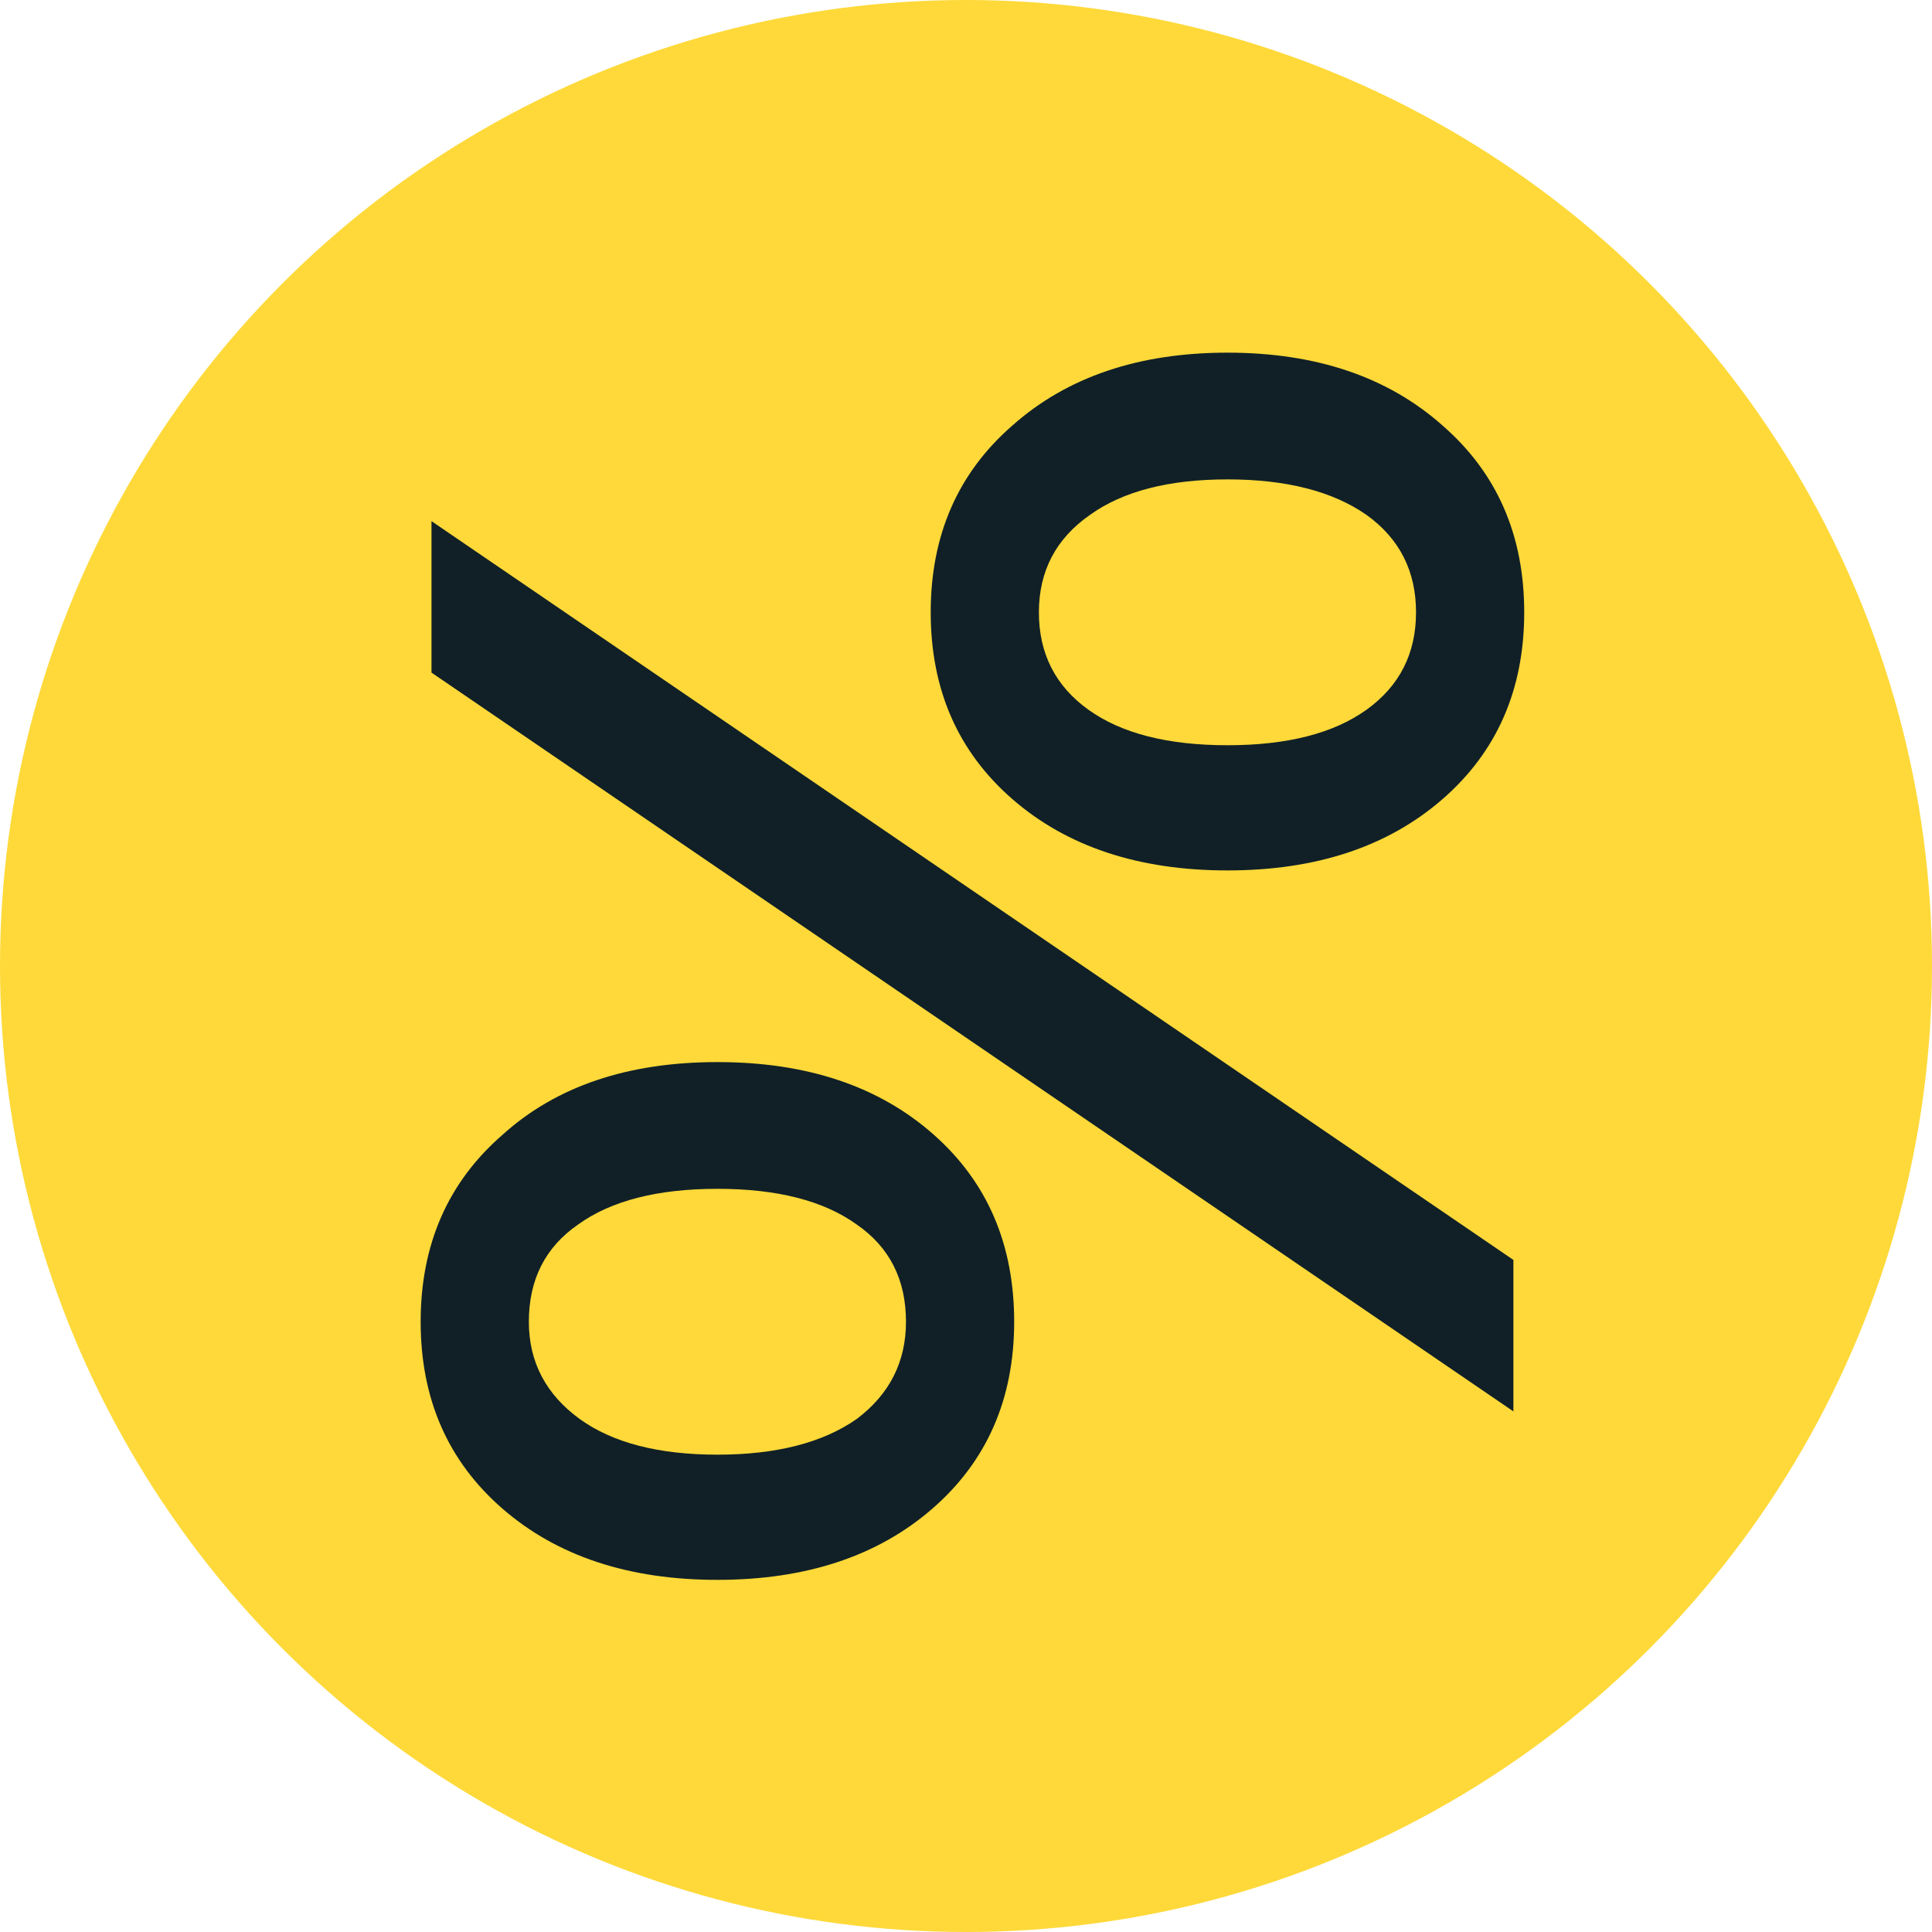
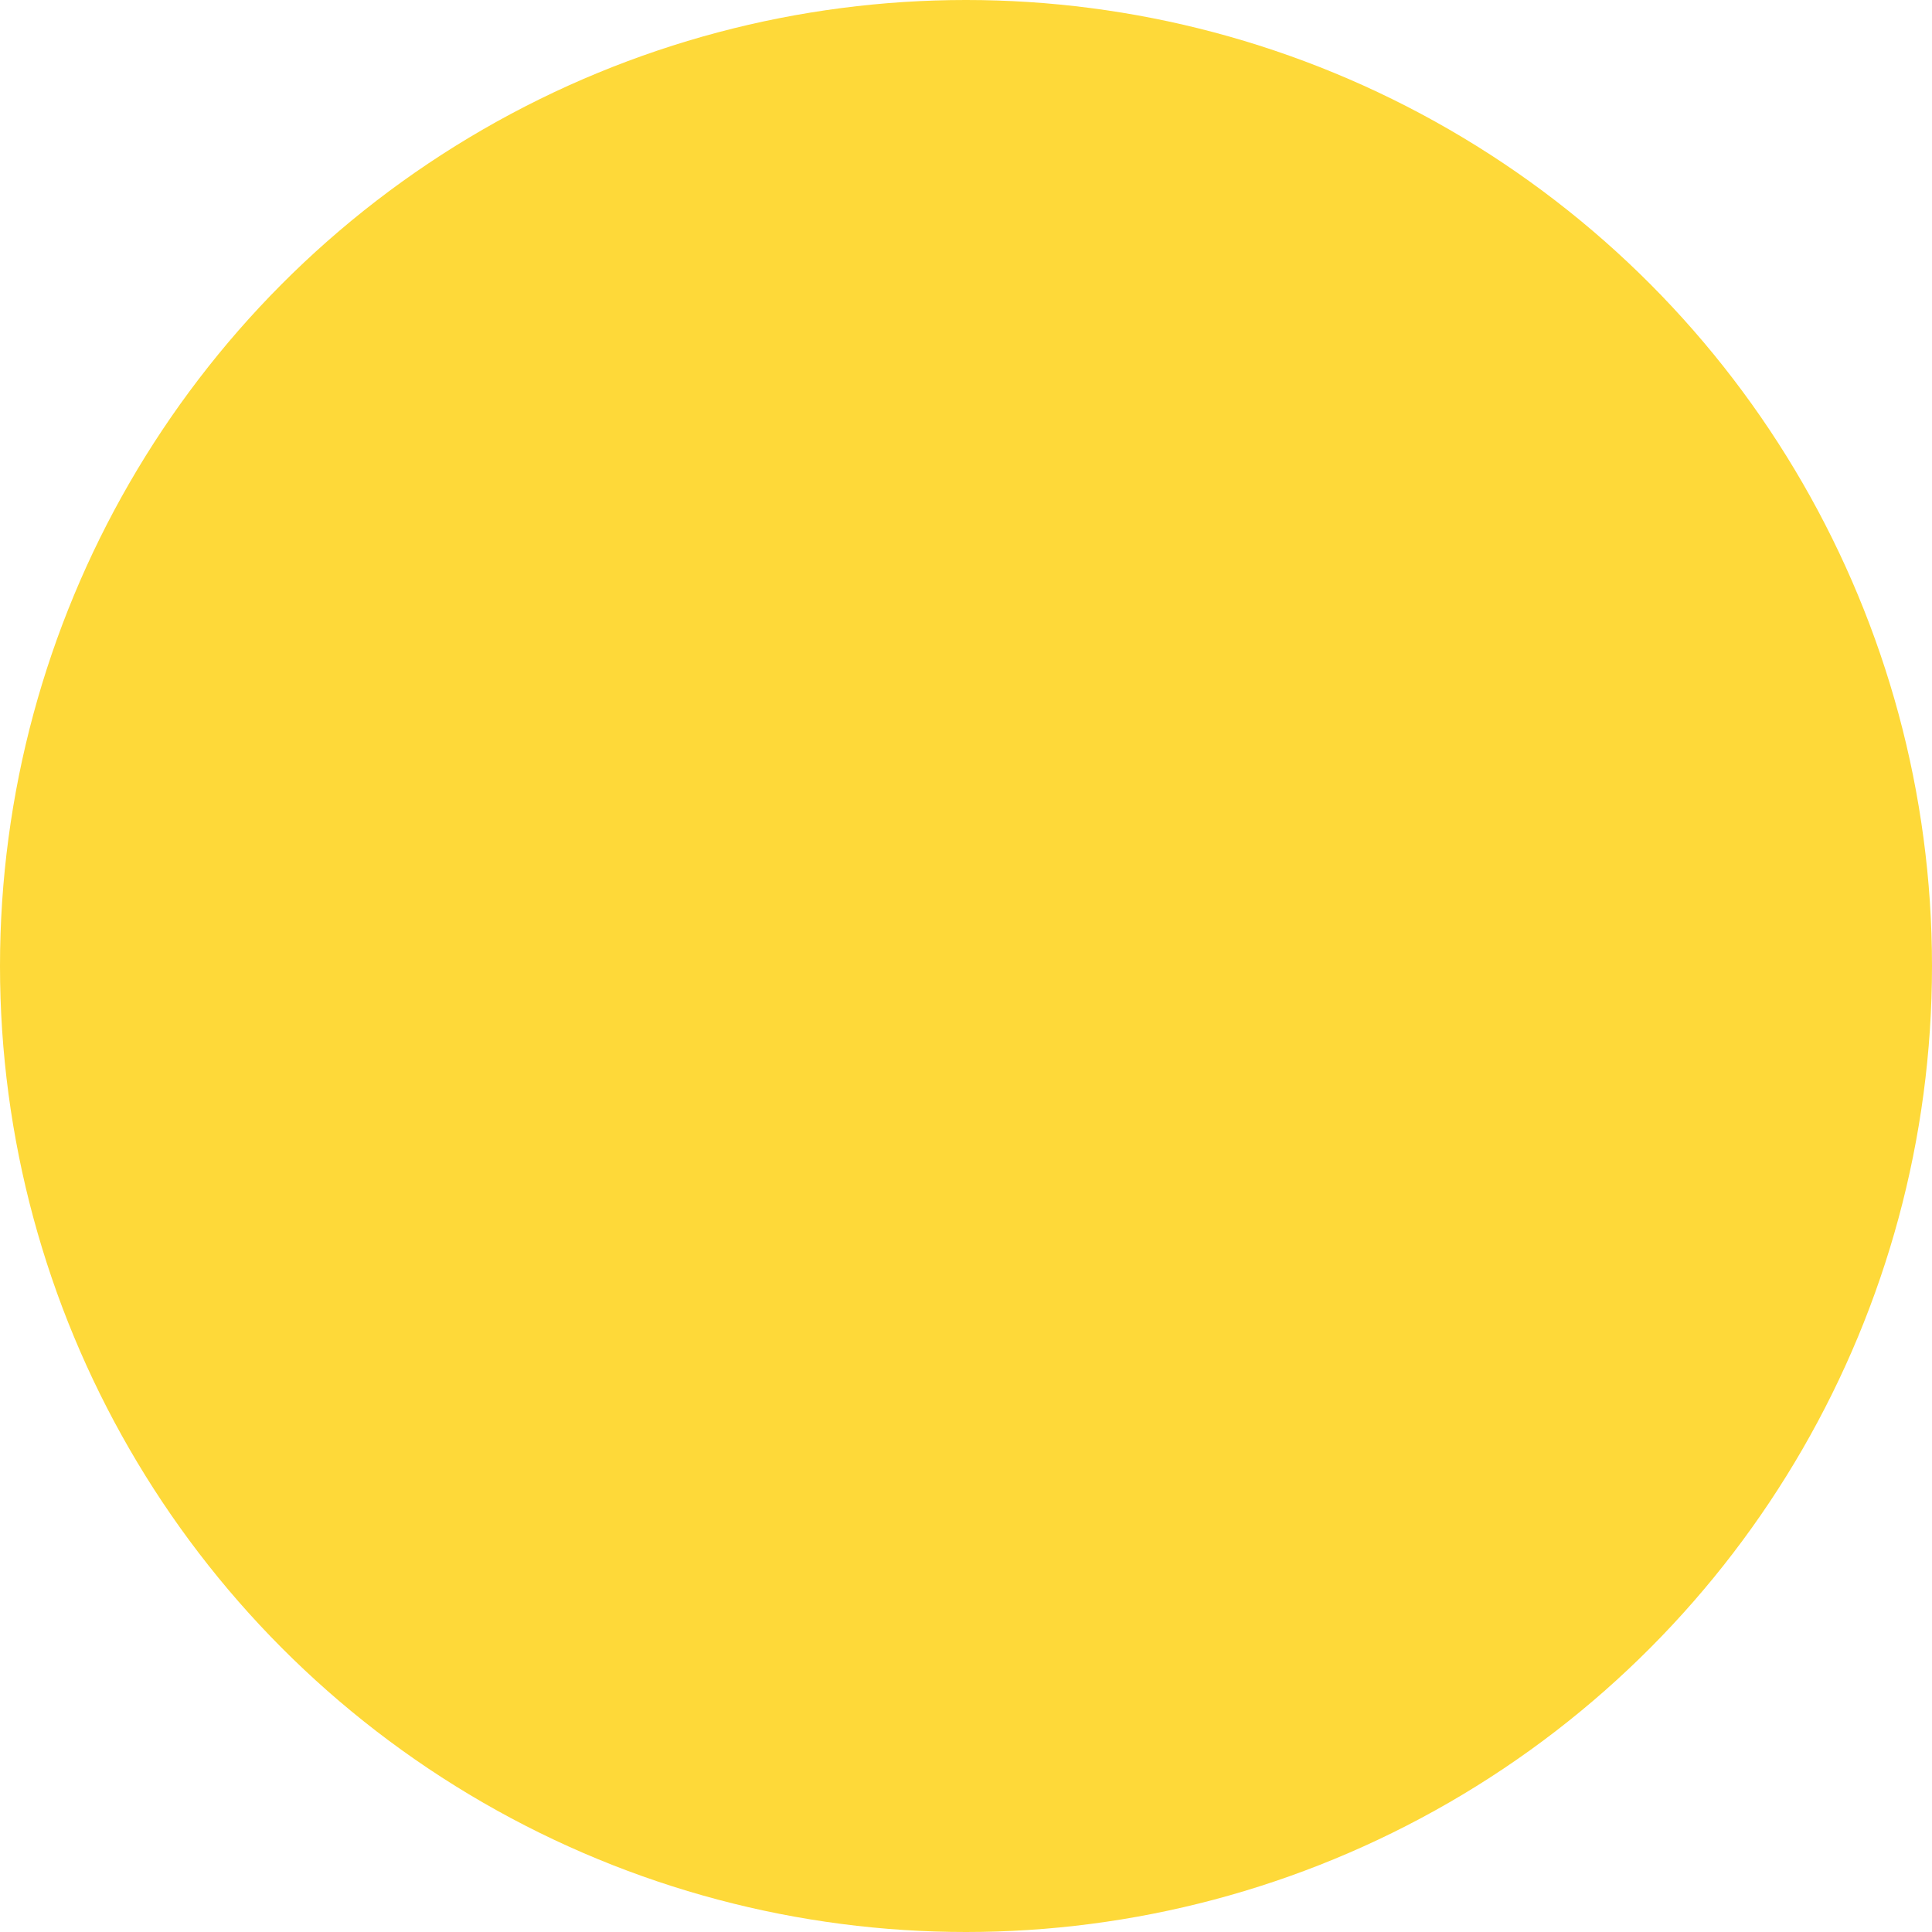
<svg xmlns="http://www.w3.org/2000/svg" width="60" height="60" viewBox="0 0 60 60" fill="none">
  <circle cx="30" cy="30" r="30" fill="#FED939" />
-   <path d="M31.496 41.048C31.496 43.448 30.648 45.384 28.952 46.856C27.256 48.328 25.032 49.064 22.28 49.064C19.528 49.064 17.304 48.328 15.608 46.856C13.912 45.384 13.064 43.448 13.064 41.048C13.064 38.648 13.912 36.712 15.608 35.24C17.272 33.736 19.496 32.984 22.28 32.984C25.064 32.984 27.304 33.736 29 35.24C30.664 36.712 31.496 38.648 31.496 41.048ZM13.4 20.888V16.184L47 39.128V43.832L13.4 20.888ZM28.136 41.048C28.136 39.736 27.624 38.728 26.6 38.024C25.576 37.288 24.136 36.92 22.28 36.92C20.424 36.92 18.984 37.288 17.96 38.024C16.936 38.728 16.424 39.736 16.424 41.048C16.424 42.296 16.952 43.304 18.008 44.072C19.032 44.808 20.456 45.176 22.28 45.176C24.104 45.176 25.544 44.808 26.6 44.072C27.624 43.304 28.136 42.296 28.136 41.048ZM47.336 19.016C47.336 21.416 46.488 23.352 44.792 24.824C43.096 26.296 40.872 27.032 38.12 27.032C35.368 27.032 33.144 26.296 31.448 24.824C29.752 23.352 28.904 21.416 28.904 19.016C28.904 16.616 29.752 14.68 31.448 13.208C33.144 11.704 35.368 10.952 38.12 10.952C40.872 10.952 43.096 11.704 44.792 13.208C46.488 14.68 47.336 16.616 47.336 19.016ZM43.976 19.016C43.976 17.736 43.464 16.728 42.44 15.992C41.384 15.256 39.944 14.888 38.12 14.888C36.296 14.888 34.872 15.256 33.848 15.992C32.792 16.728 32.264 17.736 32.264 19.016C32.264 20.296 32.776 21.304 33.8 22.04C34.824 22.776 36.264 23.144 38.12 23.144C39.976 23.144 41.416 22.776 42.44 22.04C43.464 21.304 43.976 20.296 43.976 19.016Z" fill="#112027" />
</svg>